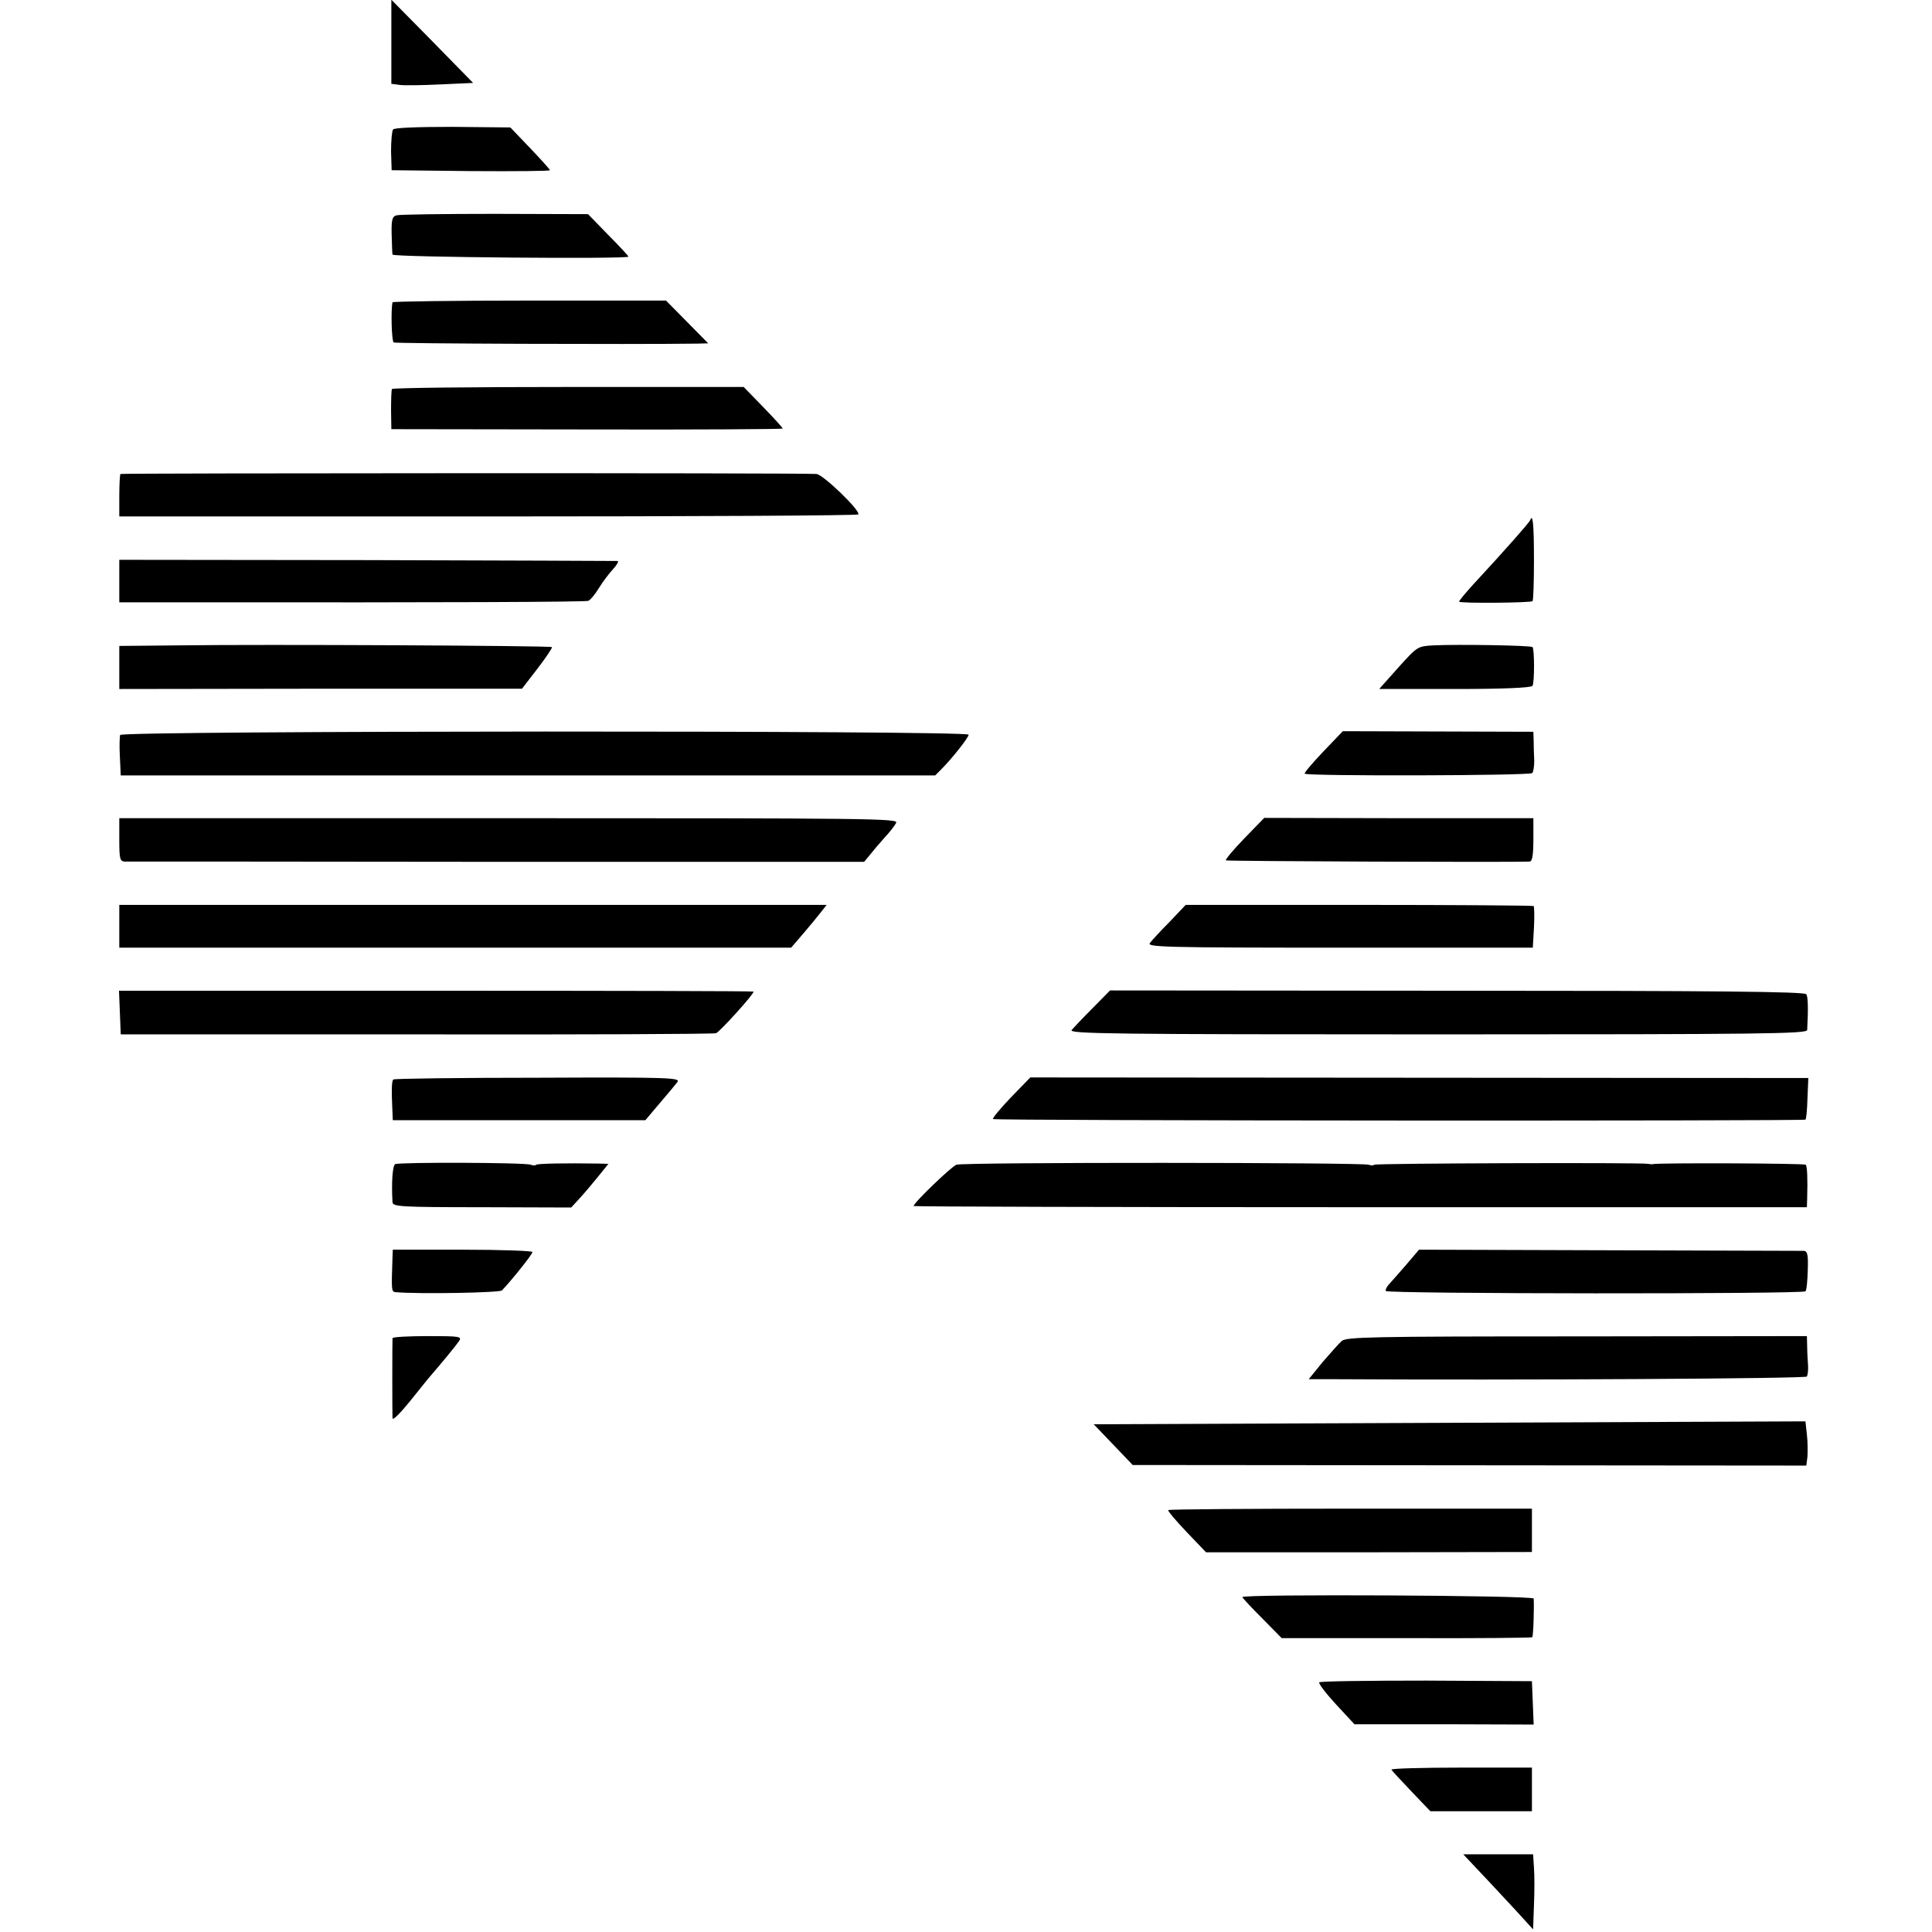
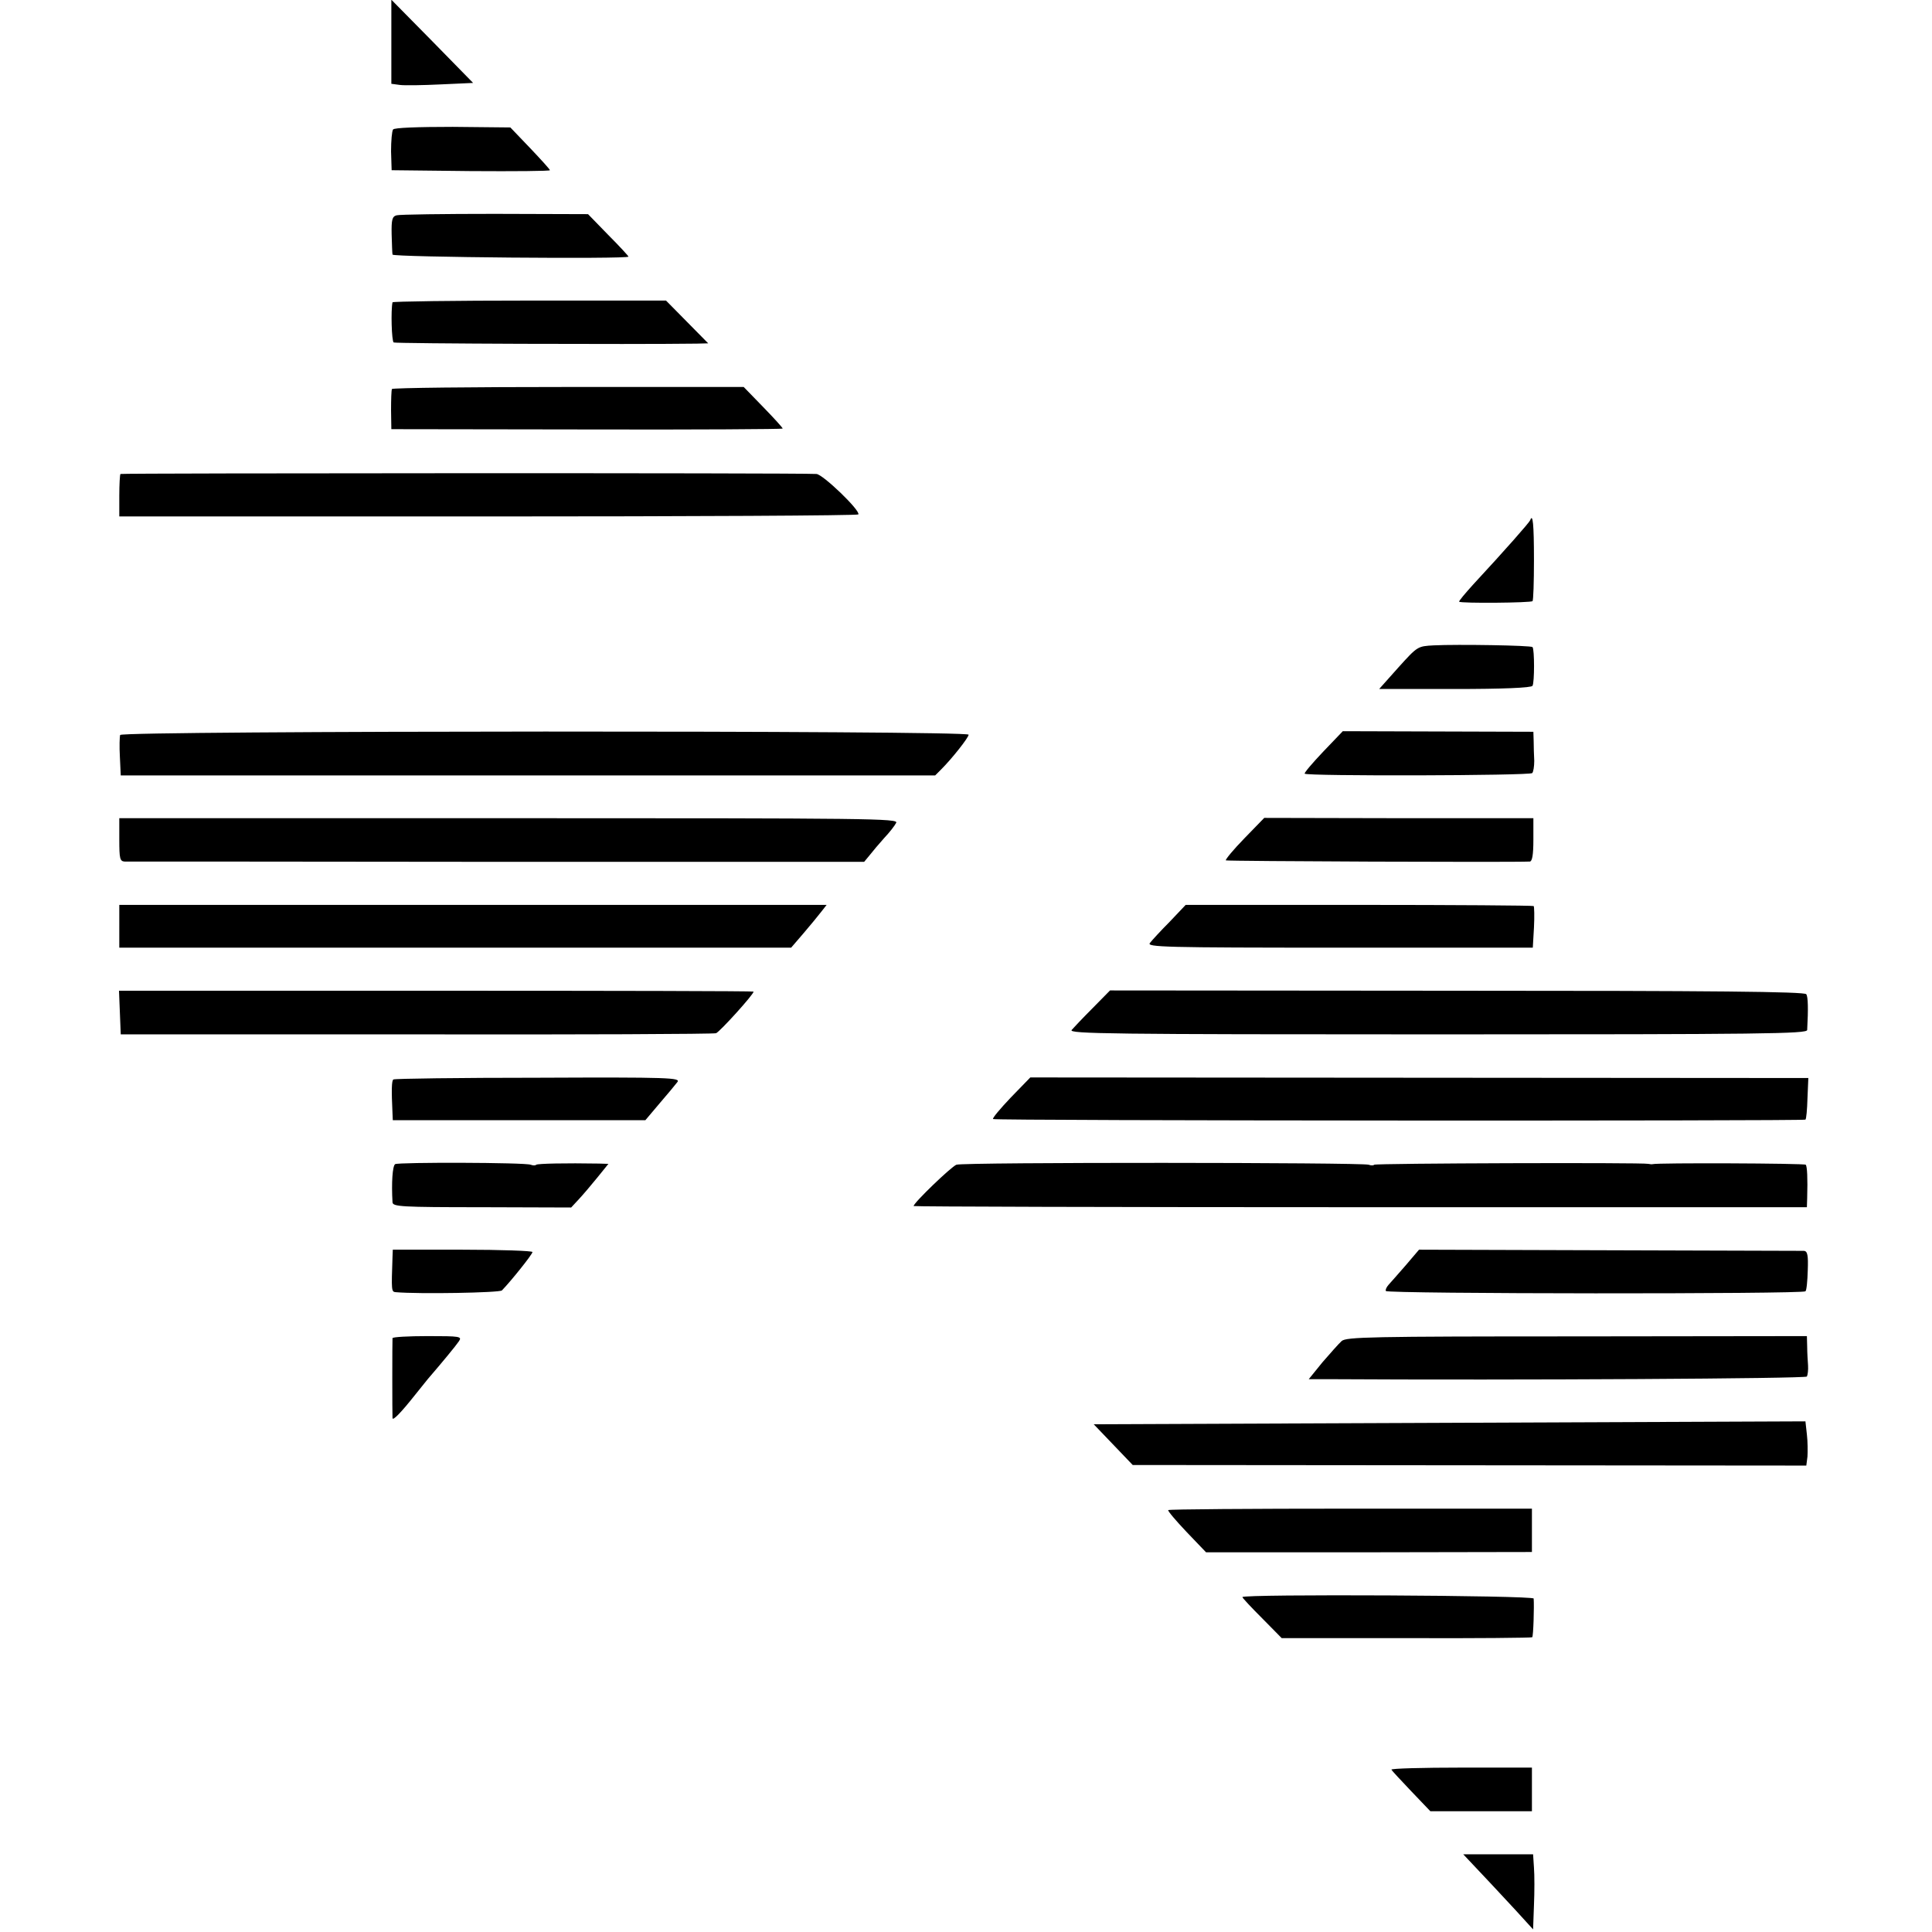
<svg xmlns="http://www.w3.org/2000/svg" version="1.0" width="664pt" height="664pt" viewBox="0 0 664 664" preserveAspectRatio="xMidYMid meet">
  <g transform="translate(0,664) scale(0.1,-0.1)" fill="#000000" stroke="none">
    <path d="M1345 6496 l0 -144 30 -4 c16 -2 80 -1 141 2 l110 5 -140 143 -141 143 0 -145z" />
    <path d="M1351 6195 c-4 -5 -7 -39 -7 -75 l2 -65 272 -3 c150 -1 272 0 272 3 0 3 -31 37 -68 76 l-68 71 -198 2 c-122 0 -201 -3 -205 -9z" />
    <path d="M1363 5900 c-15 -4 -18 -15 -17 -65 1 -33 2 -65 3 -70 1 -9 811 -16 811 -7 0 2 -31 36 -70 75 l-69 71 -320 1 c-176 0 -328 -2 -338 -5z" />
    <path d="M1349 5601 c-6 -28 -3 -133 4 -138 6 -4 818 -7 1042 -4 l39 1 -72 73 -73 74 -470 0 c-258 0 -470 -3 -470 -6z" />
    <path d="M1347 5303 c-2 -5 -3 -37 -3 -73 l1 -65 673 -1 c369 -1 672 1 672 3 0 3 -30 36 -67 74 l-67 69 -602 0 c-332 0 -604 -3 -607 -7z" />
    <path d="M414 5011 c-2 -2 -4 -36 -4 -75 l0 -71 1267 0 c698 0 1270 3 1273 7 8 13 -122 138 -144 139 -62 4 -2388 3 -2392 0z" />
    <path d="M5259 4852 c-4 -9 -83 -99 -196 -221 -28 -31 -50 -57 -48 -59 5 -6 247 -4 252 2 3 2 5 66 5 141 0 125 -4 162 -13 137z" />
-     <path d="M410 4643 l0 -73 248 0 c874 -1 1352 1 1364 5 7 3 24 23 37 45 13 21 35 50 48 64 13 14 20 27 16 28 -4 0 -392 2 -860 3 l-853 1 0 -73z" />
-     <path d="M618 4422 l-208 -2 0 -74 0 -74 692 1 692 0 54 70 c29 38 51 71 49 73 -5 5 -993 10 -1279 6z" />
    <path d="M4928 4422 c-56 -3 -56 -3 -122 -76 l-66 -74 260 0 c163 0 263 4 267 11 7 11 7 126 0 133 -5 6 -259 10 -339 6z" />
    <path d="M413 4114 c-2 -6 -3 -40 -1 -75 l3 -64 1400 0 1399 0 21 21 c37 37 94 109 94 119 1 15 -2910 14 -2916 -1z" />
    <path d="M4548 4057 c-37 -39 -66 -73 -64 -76 6 -9 773 -7 782 2 4 4 7 23 7 42 -1 19 -2 50 -2 68 l-1 32 -327 1 -328 1 -67 -70z" />
    <path d="M410 3754 c0 -64 2 -74 18 -75 9 0 585 0 1280 -1 l1262 0 19 23 c10 13 33 40 50 59 18 19 36 42 41 52 9 15 -85 16 -1330 16 l-1340 0 0 -74z" />
    <path d="M4277 3759 c-38 -39 -66 -73 -64 -76 4 -3 981 -7 1045 -4 8 1 12 23 12 75 l0 74 -462 0 -463 1 -68 -70z" />
    <path d="M410 3456 l0 -73 1154 0 1155 0 43 50 c24 28 51 61 61 74 l18 23 -1215 0 -1216 0 0 -74z" />
    <path d="M4020 3472 c-31 -31 -61 -64 -68 -73 -11 -14 47 -16 652 -16 l664 0 4 69 c2 39 1 72 -1 74 -2 2 -272 4 -600 4 l-596 0 -55 -58z" />
    <path d="M412 3160 l3 -75 1015 0 c558 -1 1022 1 1031 4 13 5 129 133 129 143 0 2 -491 3 -1090 3 l-1091 0 3 -75z" />
    <path d="M3755 3175 c-33 -33 -65 -67 -72 -75 -10 -13 131 -15 1258 -15 1121 0 1269 2 1270 15 4 73 3 114 -3 123 -5 9 -323 12 -1200 12 l-1193 1 -60 -61z" />
    <path d="M1352 2930 c-6 -4 -7 -35 -3 -117 l1 -23 434 0 434 0 49 58 c27 31 54 64 61 73 12 15 -25 17 -479 15 -270 0 -494 -3 -497 -6z" />
    <path d="M3474 2868 c-36 -38 -64 -71 -61 -74 5 -6 2787 -7 2792 -2 3 2 6 35 7 73 l3 70 -1337 1 -1337 1 -67 -69z" />
    <path d="M1358 2639 c-9 -6 -13 -64 -9 -131 1 -15 28 -17 307 -17 l307 -1 26 28 c14 15 43 49 64 75 l38 47 -33 1 c-113 2 -210 0 -215 -4 -3 -3 -11 -3 -19 0 -20 8 -454 9 -466 2z" />
    <path d="M3287 2637 c-18 -7 -147 -131 -147 -142 0 -2 691 -4 1535 -4 l1535 0 1 32 c2 67 0 109 -5 114 -4 5 -512 7 -526 2 -3 -1 -9 0 -15 1 -23 5 -937 2 -942 -3 -3 -3 -11 -3 -19 0 -22 8 -1393 9 -1417 0z" />
    <path d="M1349 2320 c-4 -115 -4 -120 11 -121 80 -7 357 -2 365 6 31 32 105 124 105 132 0 4 -108 8 -240 8 l-240 0 -1 -25z" />
    <path d="M4831 2291 c-25 -29 -52 -59 -59 -67 -7 -8 -11 -17 -9 -21 6 -10 1433 -11 1442 -1 4 3 7 36 8 72 2 52 -1 66 -13 67 -8 0 -309 1 -669 2 l-654 2 -46 -54z" />
    <path d="M1349 2041 c-1 -9 -1 -264 0 -275 1 -10 30 20 76 78 17 21 37 46 45 56 50 58 97 115 107 130 12 17 4 18 -107 18 -66 0 -120 -3 -121 -7z" />
    <path d="M4611 2031 c-10 -9 -39 -42 -66 -73 l-47 -58 58 0 c670 -4 1649 2 1654 9 3 6 5 23 4 38 -1 15 -3 44 -3 64 l-1 37 -791 -1 c-711 0 -792 -2 -808 -16z" />
    <path d="M4982 1750 l-1223 -5 67 -70 67 -70 1157 -1 1158 -1 4 31 c1 17 1 51 -2 76 l-5 45 -1223 -5z" />
    <path d="M4015 1450 c-2 -3 27 -37 63 -75 l67 -70 560 0 560 1 0 74 0 75 -623 0 c-343 0 -625 -2 -627 -5z" />
    <path d="M4270 1151 c0 -3 31 -36 68 -73 l67 -68 429 0 c236 -1 430 1 432 3 4 3 7 107 5 133 -1 11 -1001 16 -1001 5z" />
-     <path d="M4534 858 c-3 -4 23 -38 58 -76 l63 -68 308 0 308 -1 -3 75 -3 74 -363 2 c-200 0 -366 -2 -368 -6z" />
    <path d="M4782 558 c2 -4 33 -37 69 -75 l65 -68 175 0 174 0 0 75 0 75 -243 0 c-133 0 -241 -3 -240 -7z" />
    <path d="M5062 232 c46 -49 74 -78 145 -155 l62 -68 3 83 c2 46 2 104 0 129 l-3 46 -120 0 -120 0 33 -35z" />
  </g>
</svg>